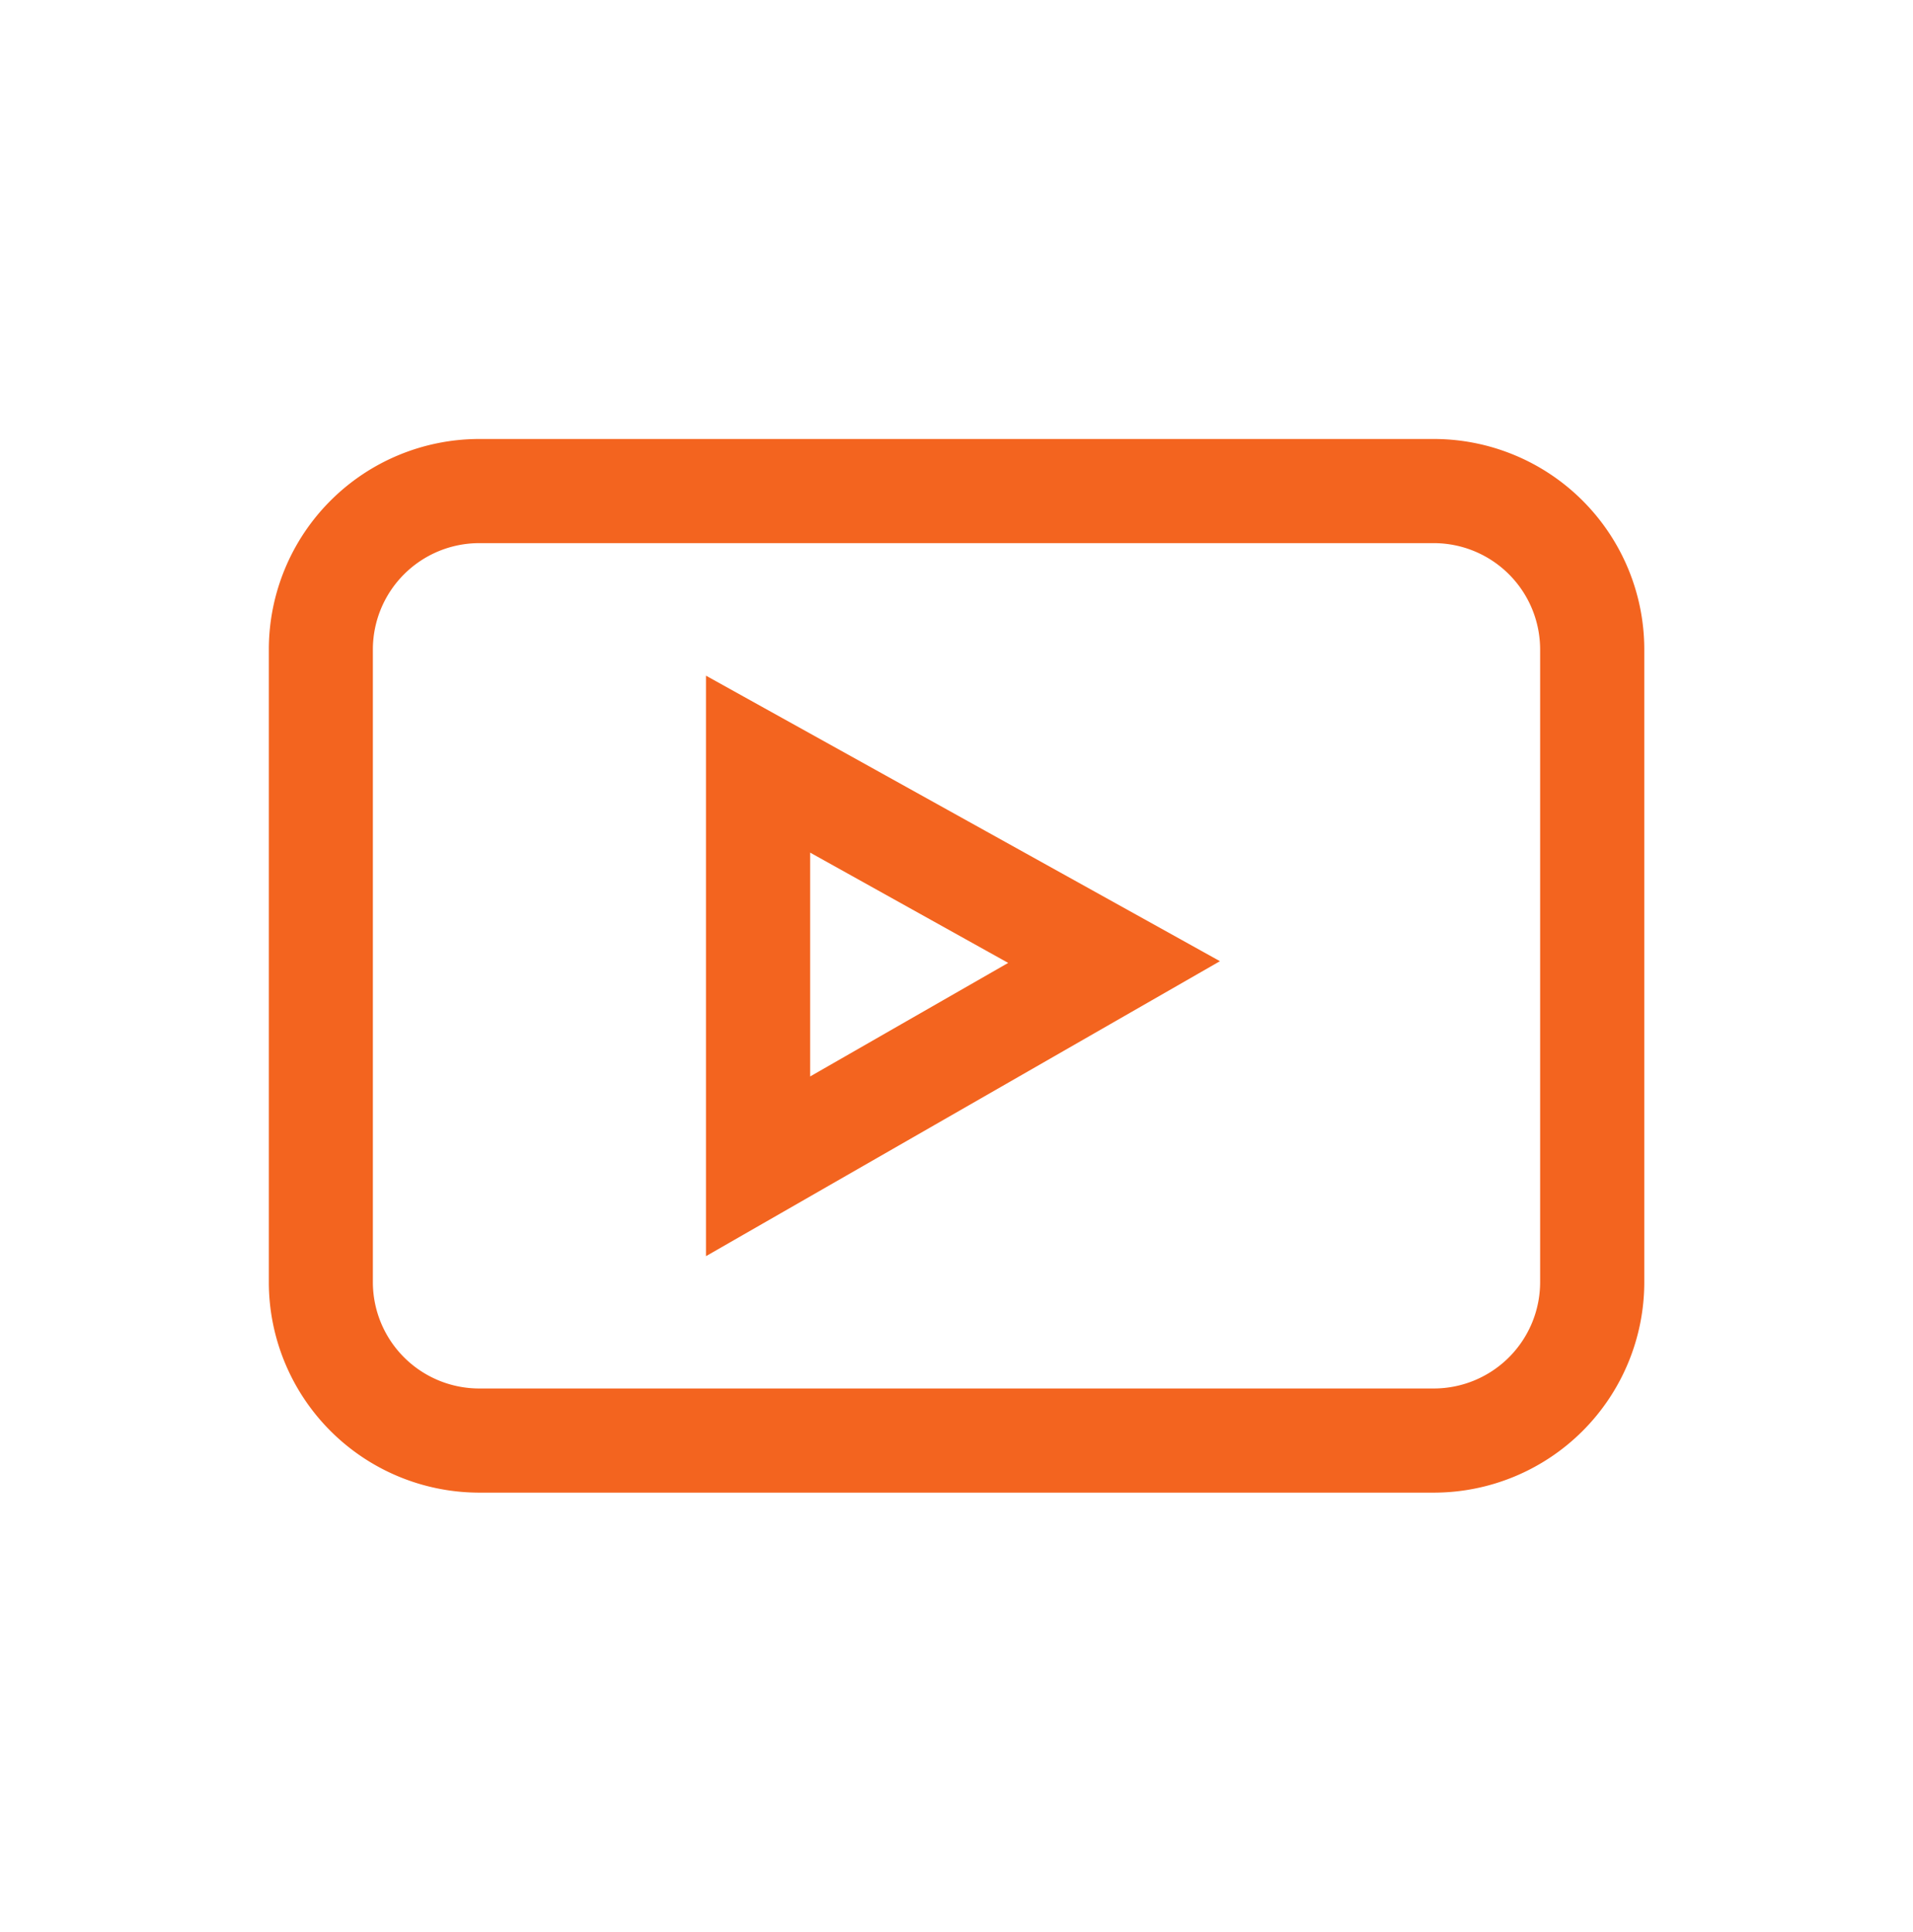
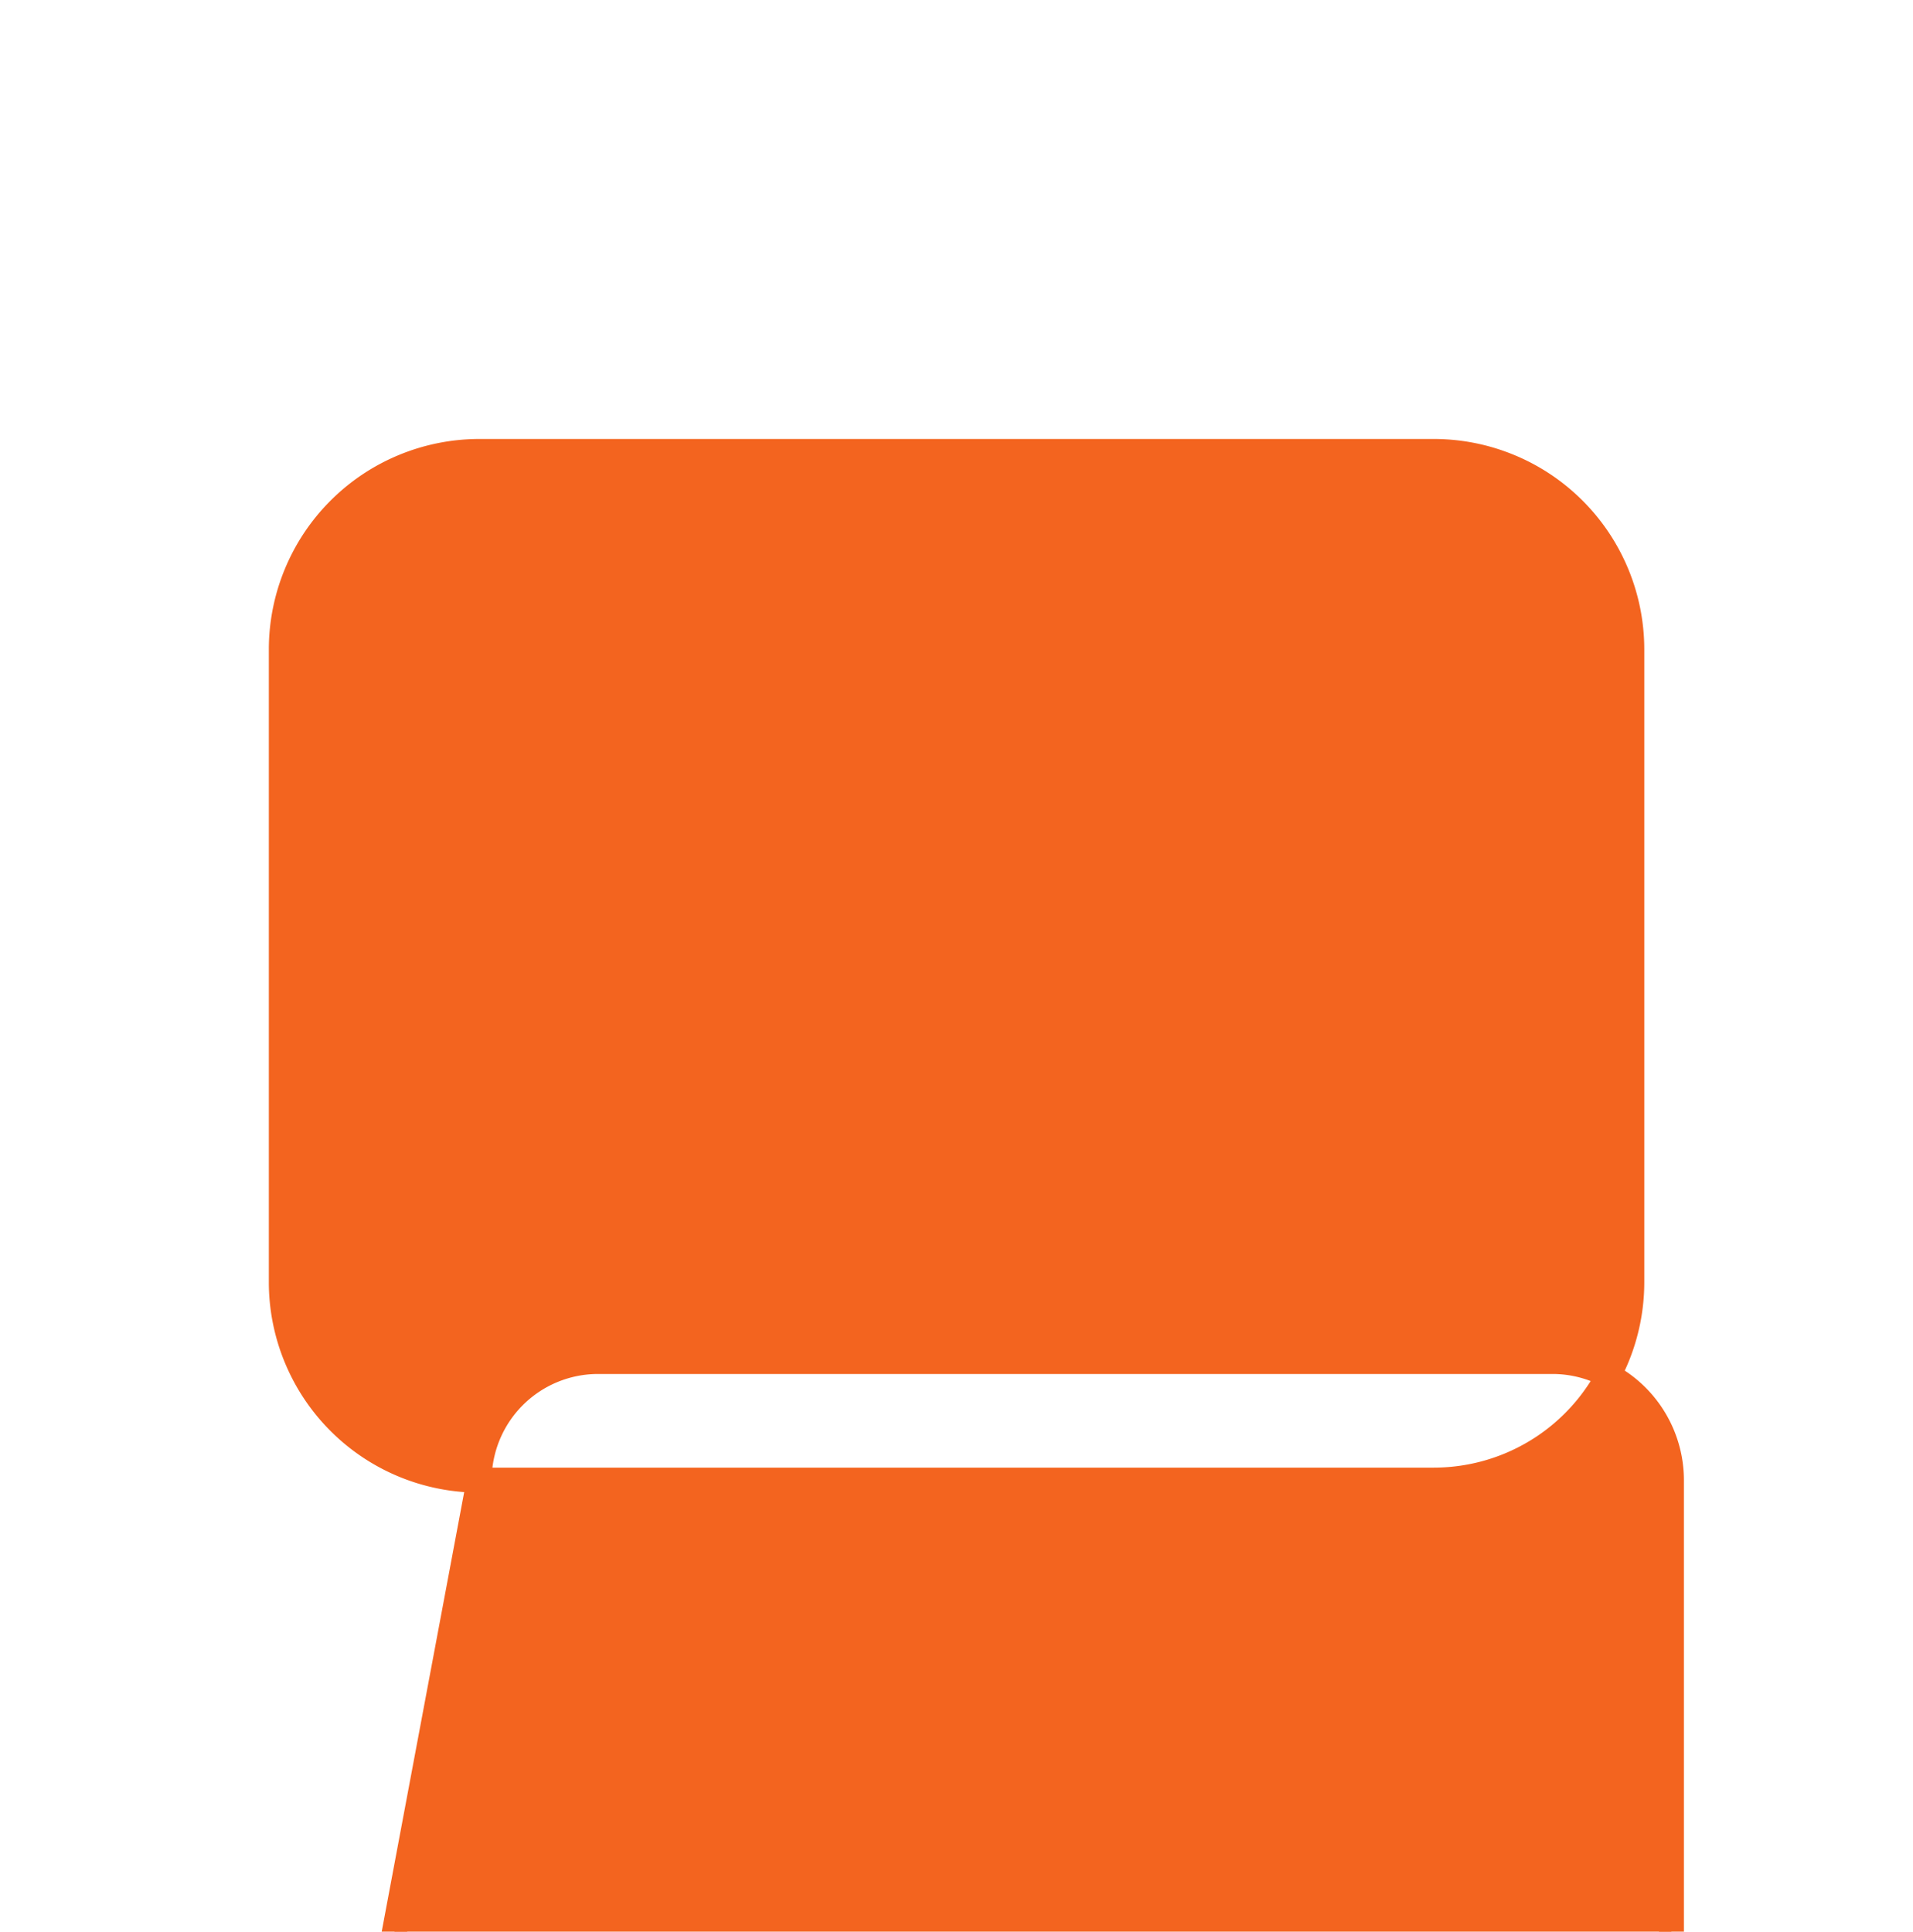
<svg xmlns="http://www.w3.org/2000/svg" id="Слой_1" data-name="Слой 1" viewBox="0 0 152.99 154.49">
  <defs>
    <style>.cls-1{fill:#f3641f;stroke:#f3641f;stroke-miterlimit:10;stroke-width:2px;}</style>
  </defs>
  <title>youtube-01</title>
-   <path class="cls-1" d="M38.32,118.38h76.35a15.84,15.84,0,0,0,15.83-15.82V51.93a15.84,15.84,0,0,0-15.83-15.82H38.32A15.84,15.84,0,0,0,22.5,51.93v50.63A15.84,15.84,0,0,0,38.32,118.38Zm-9.5-66.45a9.51,9.51,0,0,1,9.5-9.49h76.35a9.51,9.51,0,0,1,9.5,9.49v50.63a9.51,9.51,0,0,1-9.5,9.49H38.32a9.51,9.51,0,0,1-9.5-9.49Z" />
-   <path class="cls-1" d="M57.46,55.74v43L95.53,76.89Zm6.33,10.75L82.66,77,63.79,87.82Z" />
+   <path class="cls-1" d="M38.32,118.38h76.35a15.84,15.84,0,0,0,15.83-15.82V51.93a15.84,15.84,0,0,0-15.83-15.82H38.32A15.84,15.84,0,0,0,22.5,51.93v50.63A15.84,15.84,0,0,0,38.32,118.38Za9.51,9.51,0,0,1,9.5-9.49h76.35a9.51,9.51,0,0,1,9.5,9.49v50.63a9.51,9.51,0,0,1-9.5,9.49H38.32a9.51,9.51,0,0,1-9.5-9.49Z" />
</svg>